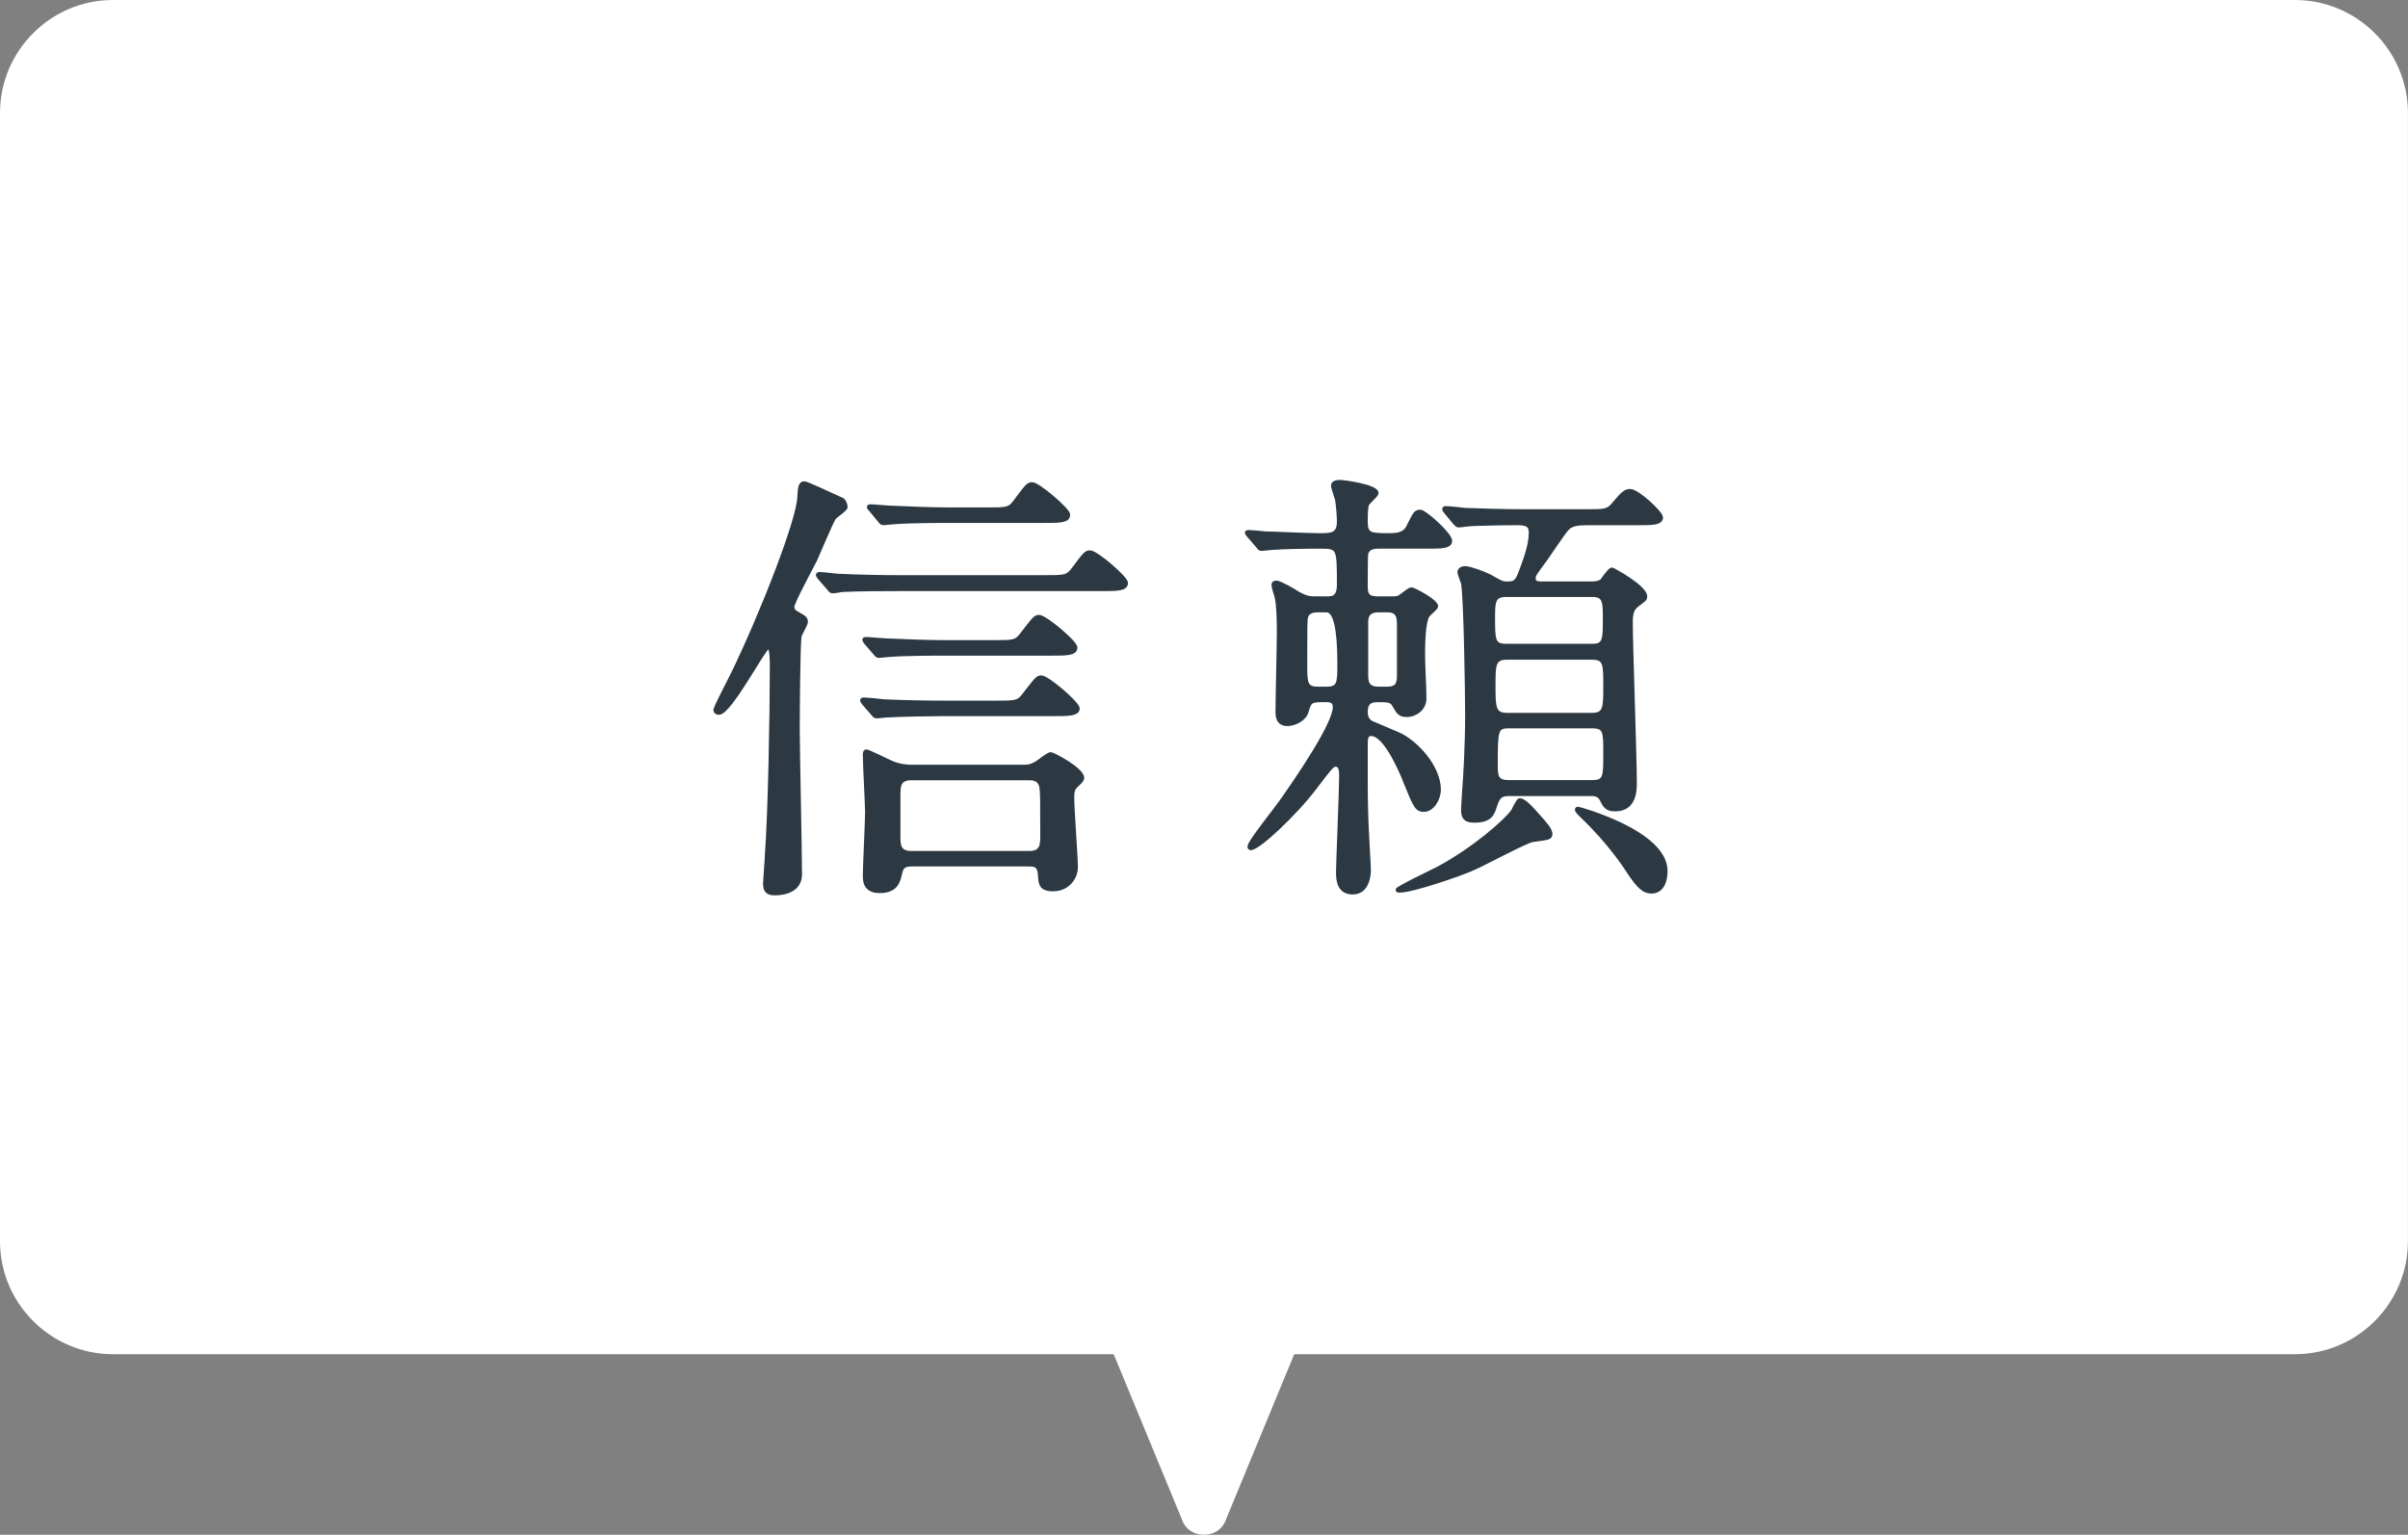
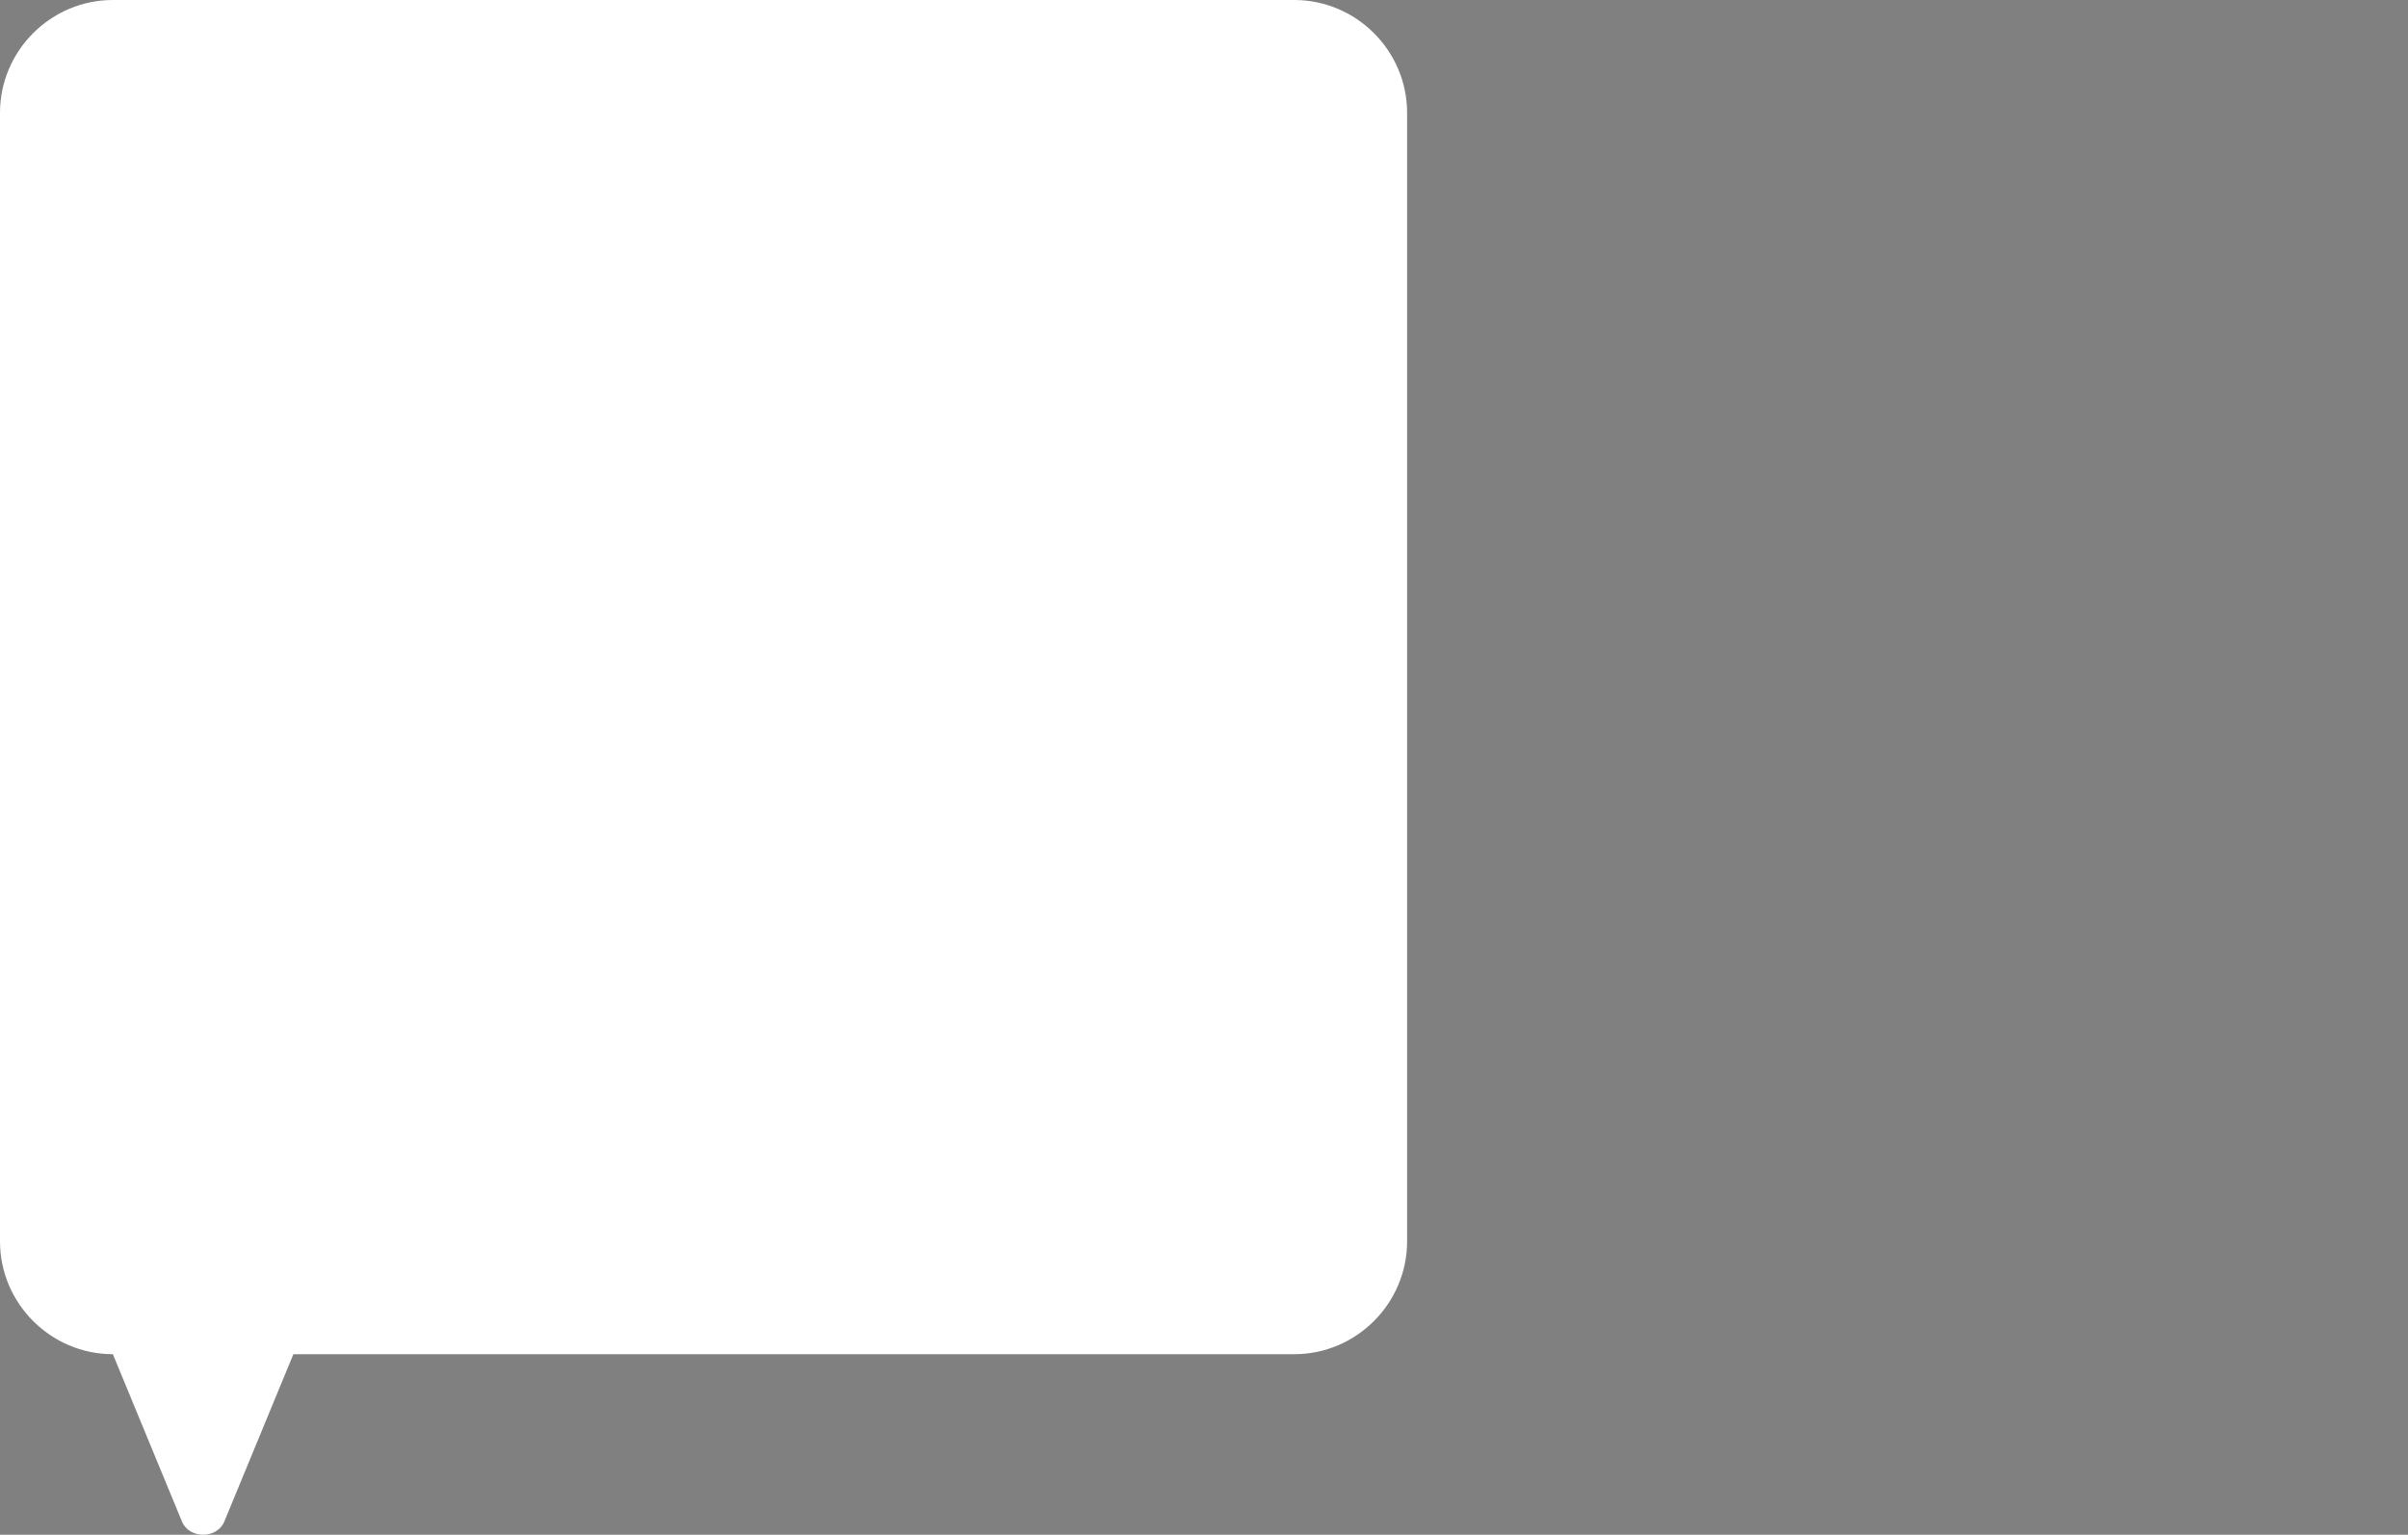
<svg xmlns="http://www.w3.org/2000/svg" height="204" viewBox="0 0 320 204" width="320">
  <rect x="0" y="0" width="320" height="204" fill="#808080" stroke="none" />
-   <path d="m305 0h-290c-8.25 0-15 6.75-15 15v150c0 8.25 6.75 15 15 15h133l9.18 22.24c.97 2.34 4.66 2.34 5.63 0l9.18-22.24h133c8.25 0 15-6.75 15-15v-150c0-8.25-6.75-15-15-15z" fill="#fff" />
+   <path d="m305 0h-290c-8.25 0-15 6.75-15 15v150c0 8.25 6.75 15 15 15l9.18 22.24c.97 2.34 4.66 2.34 5.63 0l9.18-22.24h133c8.25 0 15-6.75 15-15v-150c0-8.25-6.75-15-15-15z" fill="#fff" />
  <g fill="#2c3943" stroke="#2c3943" stroke-linecap="round" stroke-linejoin="round" stroke-width=".5">
-     <path d="m102.13 86c-.6 0-5.1 8.76-6.6 8.76-.18 0-.48-.06-.48-.48 0-.12 1.98-4.08 2.34-4.74 3.9-8.04 8.76-20.52 8.82-23.52.06-1.14.12-1.8.66-1.8.36 0 3.36 1.44 5.1 2.22.18.12.42.6.42.96 0 .3-1.26 1.14-1.5 1.38-.42.6-2.16 4.8-2.58 5.7-.48.96-3 5.58-3 6.18 0 .42.3.72.6.84 1.02.6 1.2.66 1.2 1.2 0 .3-.78 1.56-.84 1.86-.18 1.2-.24 10.14-.24 12.48 0 2.7.3 16.14.3 19.2 0 1.92-1.8 2.52-3.36 2.52-.96 0-1.32-.36-1.32-1.32 0-.36.24-3.3.24-3.72.42-5.7.66-18.48.66-25.08 0-.84 0-2.64-.42-2.64zm36.6-9.3c2.76 0 3.06 0 3.84-.96 1.56-2.1 1.74-2.34 2.28-2.34.84 0 4.8 3.42 4.8 4.08 0 .84-1.2.84-3.18.84h-27c-1.38 0-5.46 0-7.56.12-.24.06-1.08.18-1.26.18-.24 0-.36-.18-.54-.42l-1.2-1.38c-.18-.24-.24-.3-.24-.36 0-.12.06-.18.24-.18.42 0 2.28.24 2.64.24 2.76.12 5.4.18 8.22.18zm-6.48 16.68c2.76 0 3.06 0 3.84-1.02 1.62-2.1 1.8-2.34 2.28-2.34.84 0 4.86 3.48 4.86 4.14 0 .78-1.26.78-3.24.78h-14.64c-1.38 0-5.46.06-7.56.18-.24 0-1.08.12-1.26.12-.24 0-.36-.12-.54-.36l-1.2-1.38c-.18-.24-.24-.3-.24-.42 0-.06.06-.12.24-.12.42 0 2.28.18 2.64.24 2.76.12 5.4.18 8.22.18zm-.3-8.04c2.76 0 3.06 0 3.84-1.02 1.62-2.1 1.8-2.34 2.28-2.34.84 0 4.86 3.42 4.86 4.08 0 .84-1.2.84-3.24.84h-14.04c-1.38 0-5.46 0-7.56.18-.24 0-1.08.12-1.32.12-.18 0-.3-.12-.48-.36l-1.2-1.38q-.24-.3-.24-.42c0-.12.06-.12.24-.12.42 0 2.28.18 2.64.18 2.76.12 5.4.24 8.22.24zm-10.86 29.58c-.9 0-1.26.3-1.44 1.08-.24 1.14-.54 2.46-2.76 2.46-1.98 0-1.98-1.44-1.98-2.1 0-1.2.3-7.08.3-8.4 0-1.08-.3-6.36-.3-7.56 0-.24 0-.54.24-.54.18 0 2.94 1.32 3.18 1.44 1.14.54 2.34.6 2.76.6h14.88c.42 0 .96 0 1.68-.42.3-.12 1.62-1.26 1.98-1.26.3 0 4.2 2.04 4.2 3.18 0 .24-.24.48-.36.6-.9.84-.96.9-.96 2.22s.48 7.62.48 9.06c0 1.32-1.02 2.94-3.06 2.94-1.62 0-1.68-.78-1.74-1.8-.06-1.5-.72-1.5-1.56-1.5zm9.96-47.22c2.76 0 3.06 0 3.84-1.02 1.56-2.1 1.74-2.34 2.28-2.34.78 0 4.8 3.42 4.8 4.08 0 .84-1.2.84-3.18.84h-12.54c-1.32 0-5.46 0-7.56.18-.18 0-1.08.12-1.26.12-.24 0-.36-.12-.54-.36l-1.14-1.38c-.24-.3-.3-.3-.3-.42s.12-.12.24-.12c.42 0 2.28.18 2.64.18 2.76.12 5.46.24 8.22.24zm5.76 45.66c1.68 0 1.68-1.14 1.68-2.34 0-4.62 0-5.7-.12-6.42-.12-.54-.42-1.14-1.56-1.14h-15.72c-1.68 0-1.68 1.14-1.68 2.22v5.58c0 .96 0 2.1 1.68 2.1z" />
-     <path d="m184.99 79.52c.36 0 .54 0 .9-.12.24-.06 1.32-1.08 1.68-1.08.3 0 3.3 1.56 3.3 2.28 0 .18-.9.96-1.08 1.14-.66.84-.66 4.32-.66 5.28 0 1.62.18 4.2.18 5.82 0 1.44-1.32 2.22-2.34 2.22-.9 0-1.14-.3-1.68-1.26-.36-.72-.84-.72-2.28-.72-1.26 0-1.5.72-1.5 1.56 0 .48.12 1.02.66 1.38.3.12 3.12 1.32 3.66 1.56 2.4 1.08 5.4 4.38 5.4 7.38 0 1.26-.9 2.7-1.98 2.7-.96 0-1.14-.36-2.46-3.6-.3-.84-2.58-6.48-4.56-6.48-.66 0-.72.54-.72 1.38v5.22c0 2.16.06 4.68.18 6.84 0 .42.24 4.08.24 4.62 0 .66-.18 3-2.16 3-1.74 0-1.98-1.44-1.98-2.7 0-.96.42-11.04.42-12.78 0-.54 0-1.5-.72-1.5-.42 0-.66.3-2.76 3.06-2.64 3.48-7.5 8.04-8.52 8.04-.18 0-.18-.18-.18-.24 0-.6 3.54-4.98 4.2-5.94 2.16-3.06 7.14-10.32 7.14-12.6 0-.9-.78-.9-1.14-.9-1.98 0-2.16 0-2.58 1.5-.3 1.08-1.68 1.68-2.58 1.68-1.32 0-1.32-1.2-1.32-1.68 0-1.62.18-8.88.18-10.56 0-1.86-.06-3.72-.3-4.68-.06-.24-.42-1.32-.42-1.56s.12-.36.42-.36c.42 0 2.34 1.08 2.94 1.5 1.02.54 1.5.6 2.22.6h1.5c.72 0 1.62 0 1.62-1.8 0-4.92 0-5.04-2.46-5.04s-5.28.06-6.54.18c-.18 0-1.08.12-1.26.12-.24 0-.3-.12-.54-.42l-1.14-1.32q-.3-.36-.3-.42c0-.12.18-.12.24-.12.3 0 1.8.12 2.16.18.72 0 5.76.24 7.2.24 1.62 0 2.64 0 2.64-1.8 0-.78-.12-2.16-.24-2.88-.06-.3-.54-1.56-.54-1.92 0-.42.66-.48.9-.48.6 0 4.92.6 4.92 1.5 0 .3-1.14 1.2-1.26 1.5-.18.36-.18 1.8-.18 2.28 0 1.8.6 1.8 3.3 1.8 1.62 0 2.04-.6 2.28-1.02.96-1.92 1.02-2.1 1.68-2.1.54 0 3.96 3 3.96 3.9 0 .78-1.32.78-2.82.78h-6.66c-.78 0-1.44.12-1.68.9-.06.3-.06 3.9-.06 4.38 0 1.08.24 1.56 1.62 1.56zm-8.7 12c1.68 0 1.68-.78 1.68-3.36q0-7.02-1.68-7.02h-1.2c-1.26 0-1.44.66-1.5.84-.12.48-.12 1.02-.12 6.3 0 2.4 0 3.24 1.62 3.24zm8.04 0c1.14 0 1.56-.42 1.56-1.68v-6.54c0-1.2 0-2.16-1.56-2.16h-1.14c-1.62 0-1.62 1.08-1.62 1.68v6.54c0 1.08-.06 2.16 1.62 2.16zm21 18c.24.24.72.9.72 1.32 0 .54-.24.54-2.4.84-.72.06-6.54 3.18-7.8 3.72-1.8.84-8.22 3-9.84 3-.18 0-.3 0-.3-.12 0-.24 4.62-2.46 5.46-2.88 4.56-2.46 8.82-6.12 9.9-7.62.12-.24.66-1.44.9-1.44.42 0 1.2.72 1.74 1.32.24.3 1.44 1.56 1.62 1.86zm6.12-31.98c.54 0 1.08-.06 1.44-.36.18-.24 1.02-1.5 1.32-1.5.12 0 4.44 2.34 4.44 3.6 0 .36-.12.42-1.08 1.14-.54.42-.84.9-.84 2.28 0 3 .54 17.88.54 21.3 0 1.02 0 3.6-2.64 3.6-1.14 0-1.38-.48-1.86-1.44-.36-.6-.96-.6-1.5-.6h-10.74c-1.14 0-1.44.36-1.86 1.62-.3.96-.6 1.92-2.7 1.92-1.2 0-1.56-.36-1.56-1.5 0-.24.06-.96.12-2.1.18-2.4.42-6.3.42-10.56 0-2.58-.18-15.3-.54-17.4-.06-.24-.48-1.26-.48-1.5s.24-.54.78-.54c.6 0 2.4.66 3.24 1.08 1.5.84 1.68.96 2.22.96.9 0 1.32 0 1.8-1.26.66-1.74 1.44-3.78 1.44-5.46 0-.96-.42-1.26-1.74-1.26-3.12 0-5.88.12-6.12.12s-1.44.18-1.74.18c-.18 0-.3-.18-.54-.42l-1.14-1.38q-.24-.3-.24-.36c0-.12.12-.18.18-.18.42 0 2.22.18 2.64.24 1.74.06 4.86.18 8.28.18h7.68c2.7 0 3 0 3.84-1.02 1.02-1.2 1.44-1.68 2.1-1.68 1.02 0 4.14 2.94 4.14 3.54 0 .78-1.26.78-2.82.78h-6.96c-1.32 0-2.16.12-2.7.72-.36.3-2.46 3.48-2.94 4.14-1.32 1.8-1.5 1.98-1.5 2.46 0 .66.54.66 1.2.66zm.18 8.28c1.62 0 1.62-.84 1.62-3.6 0-2.16 0-3.12-1.62-3.12h-11.52c-1.68 0-1.68 1.02-1.68 3 0 2.88 0 3.72 1.68 3.72zm-.06 9.18c1.74 0 1.74-.96 1.74-3.84s0-3.72-1.74-3.72h-11.34c-1.74 0-1.74.96-1.74 3.72s0 3.84 1.74 3.84zm-11.04 1.56c-1.74 0-1.74.54-1.74 5.16 0 1.44.06 2.22 1.74 2.22h10.98c1.8 0 1.8-.6 1.8-3.84 0-2.88 0-3.54-1.8-3.54zm18.96 21.96c-.96 0-1.68-.48-3.3-3-.06-.12-2.34-3.6-5.88-6.96-.3-.3-.78-.72-.78-.96 0 0 0-.12.18-.12.12 0 11.64 3.12 11.64 8.28 0 1.92-.84 2.76-1.86 2.76z" />
-   </g>
+     </g>
</svg>